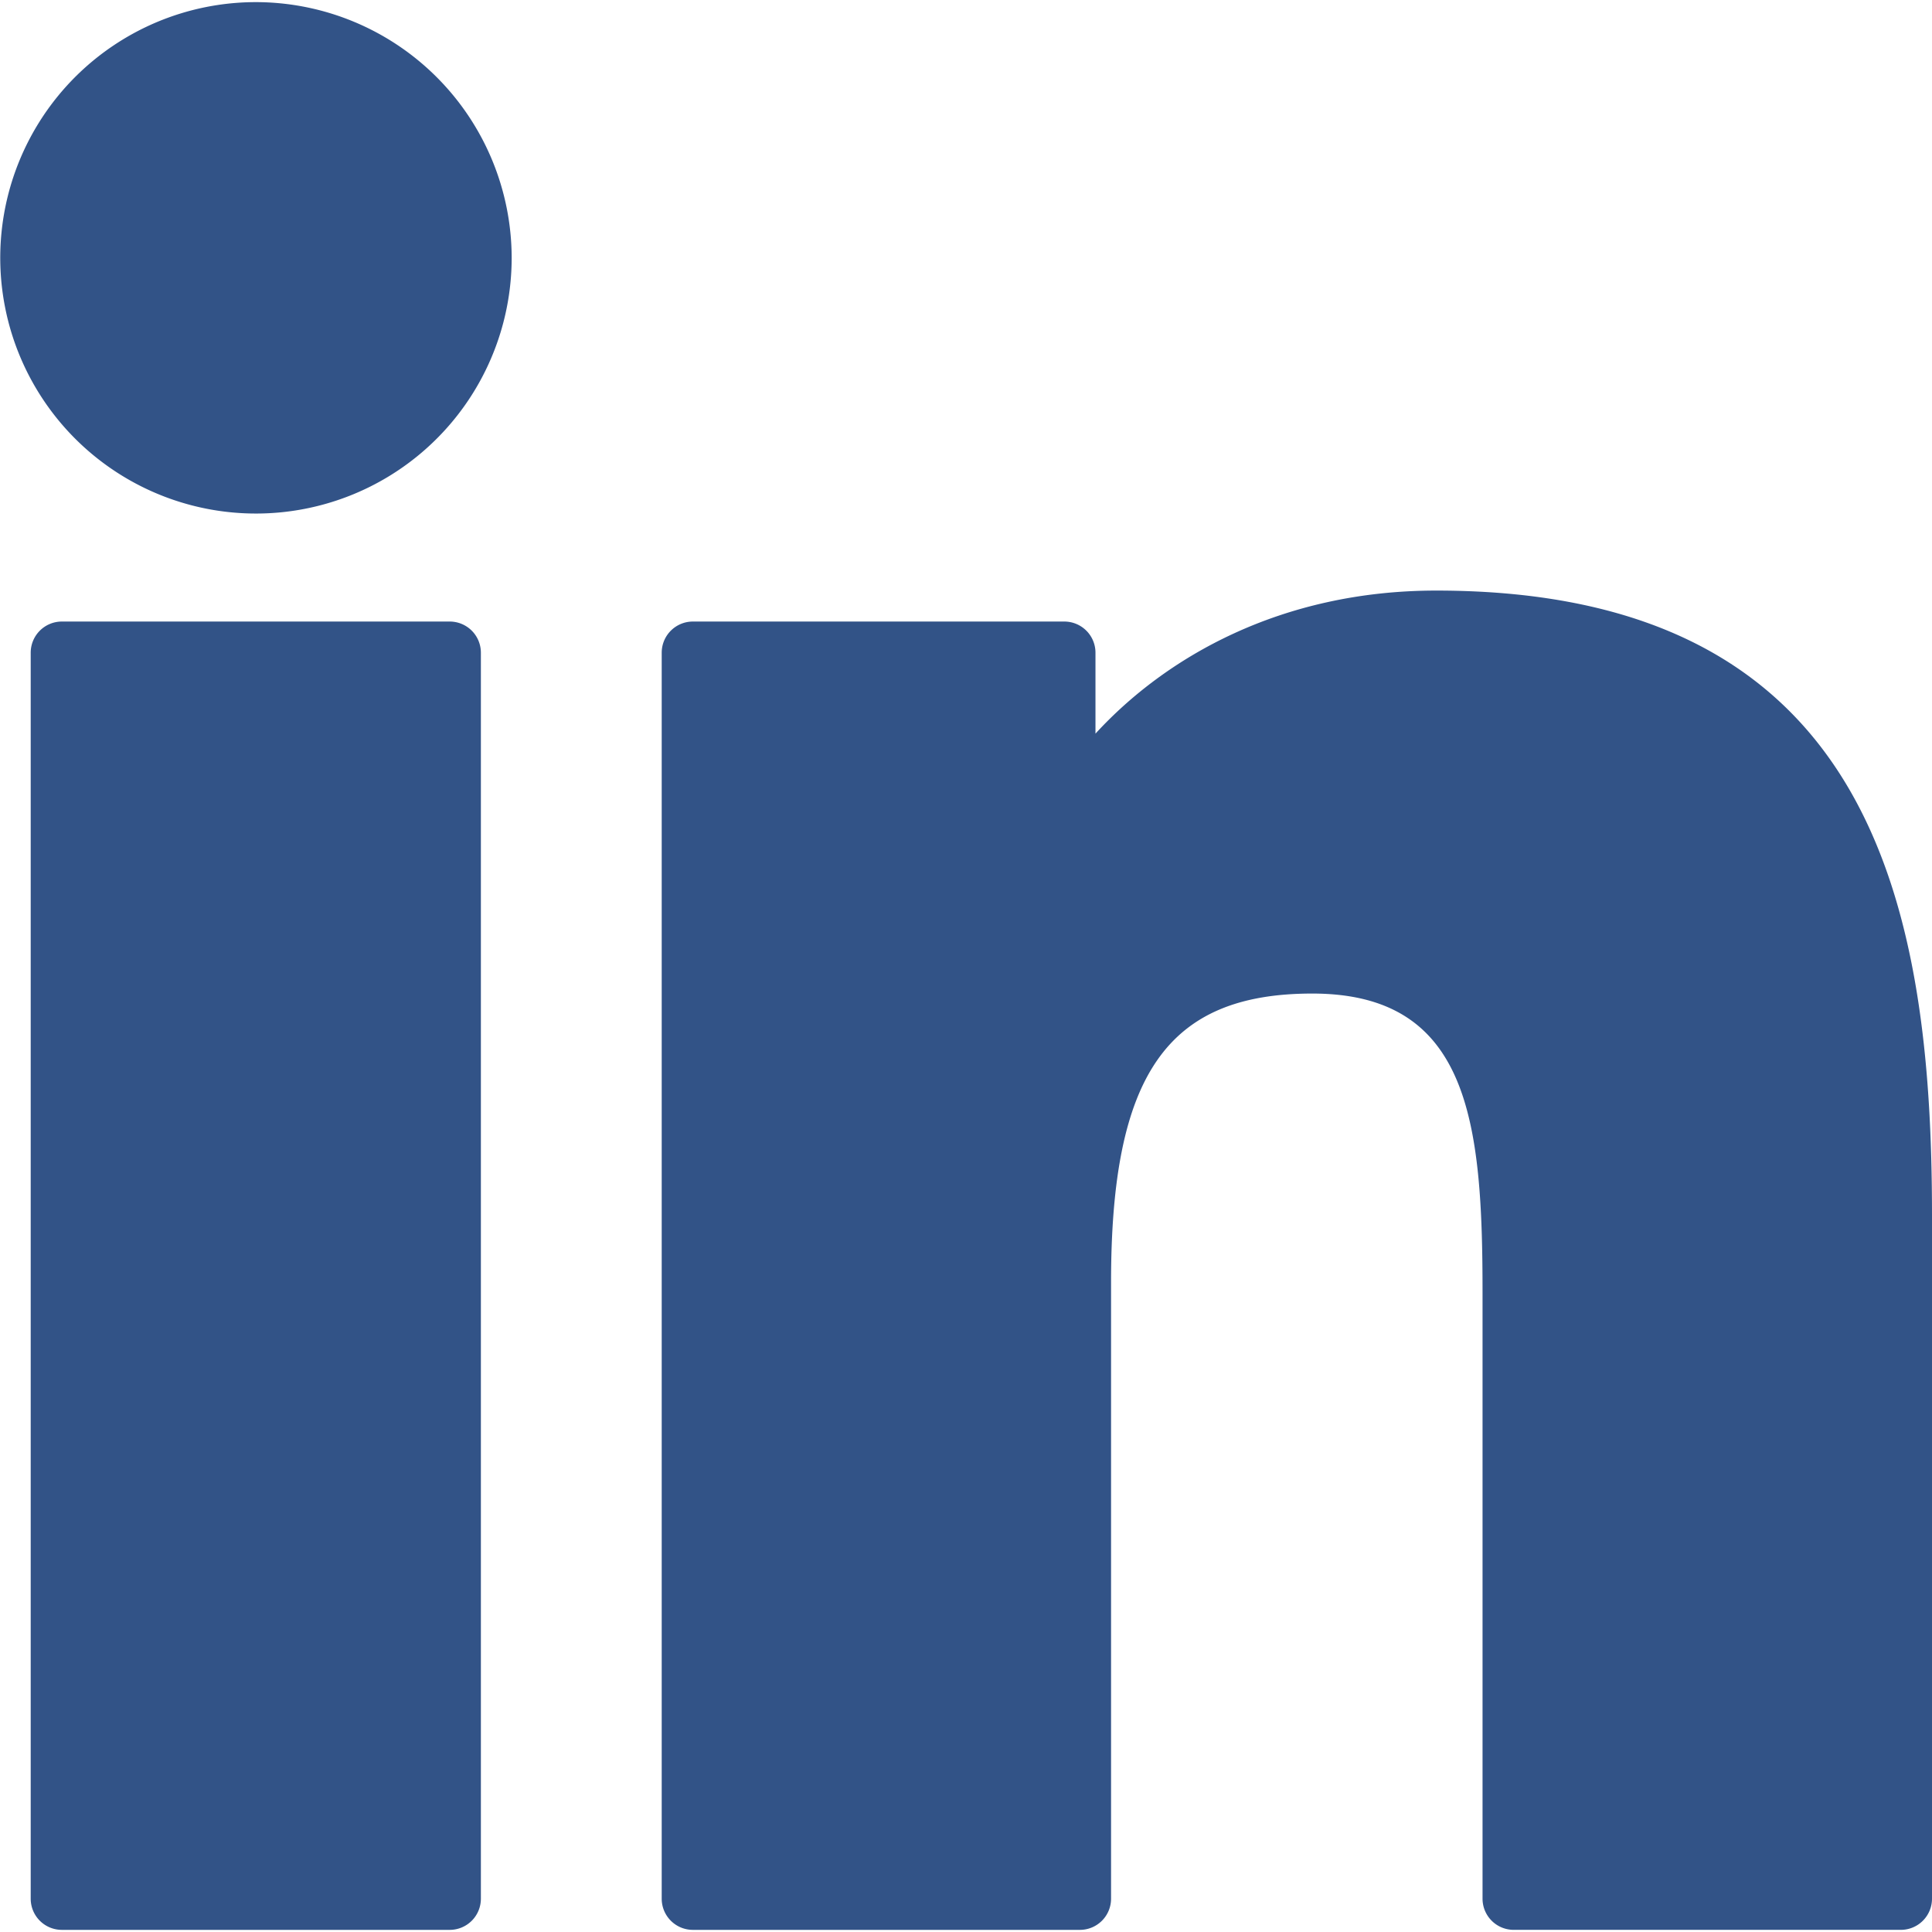
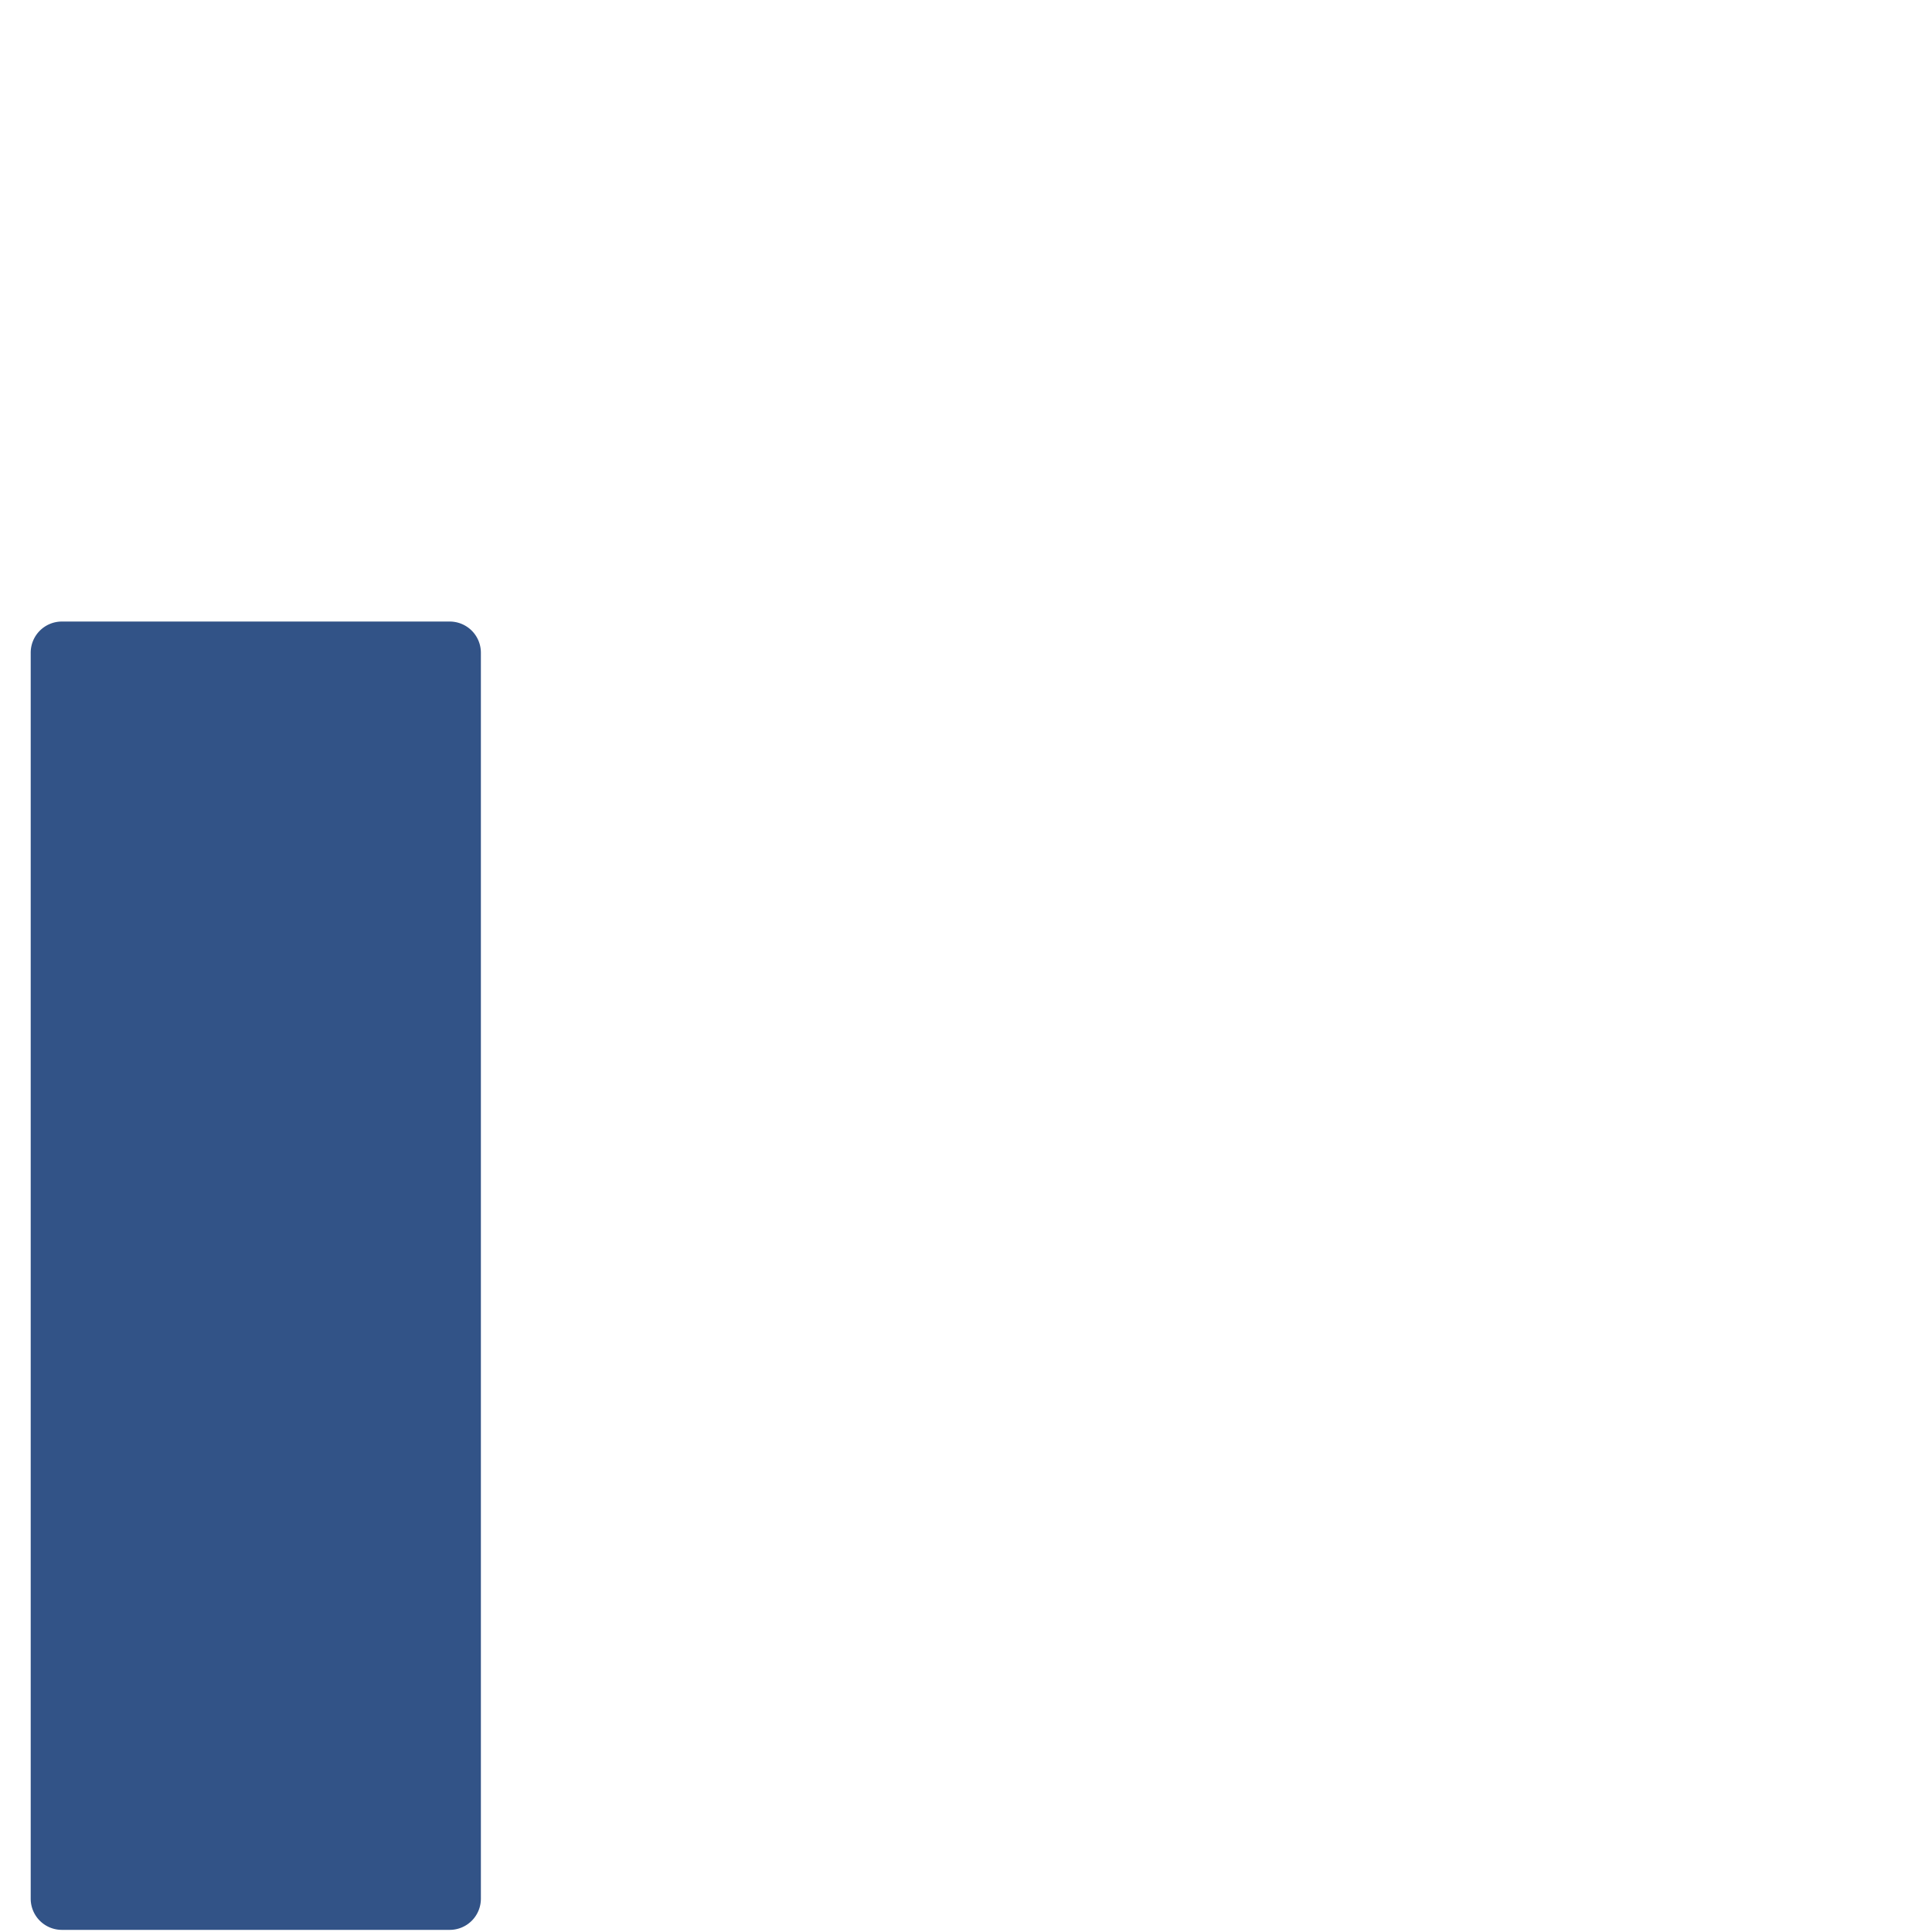
<svg xmlns="http://www.w3.org/2000/svg" id="Layer_1" data-name="Layer 1" viewBox="0 0 310 310">
  <title>linkedin</title>
  <path d="M72.16,99.73H9.927a5,5,0,0,0-5,5V304.658a5,5,0,0,0,5,5H72.16a5,5,0,0,0,5-5V104.73A5,5,0,0,0,72.16,99.73Z" style="fill:#325387" />
-   <path d="M41.066.341A41.03,41.03,0,1,0,82.1,41.362,41.09,41.09,0,0,0,41.066.341Z" style="fill:#325387" />
-   <path d="M230.454,94.761c-25,0-43.472,10.745-54.679,22.954V104.73a5,5,0,0,0-5-5h-59.6a5,5,0,0,0-5,5V304.658a5,5,0,0,0,5,5h62.1a5,5,0,0,0,5-5V205.74c0-33.333,9.054-46.319,32.29-46.319,25.306,0,27.317,20.818,27.317,48.034v97.2a5,5,0,0,0,5,5H305a5,5,0,0,0,5-5V195C310,145.43,300.549,94.761,230.454,94.761Z" style="fill:#325387" />
</svg>